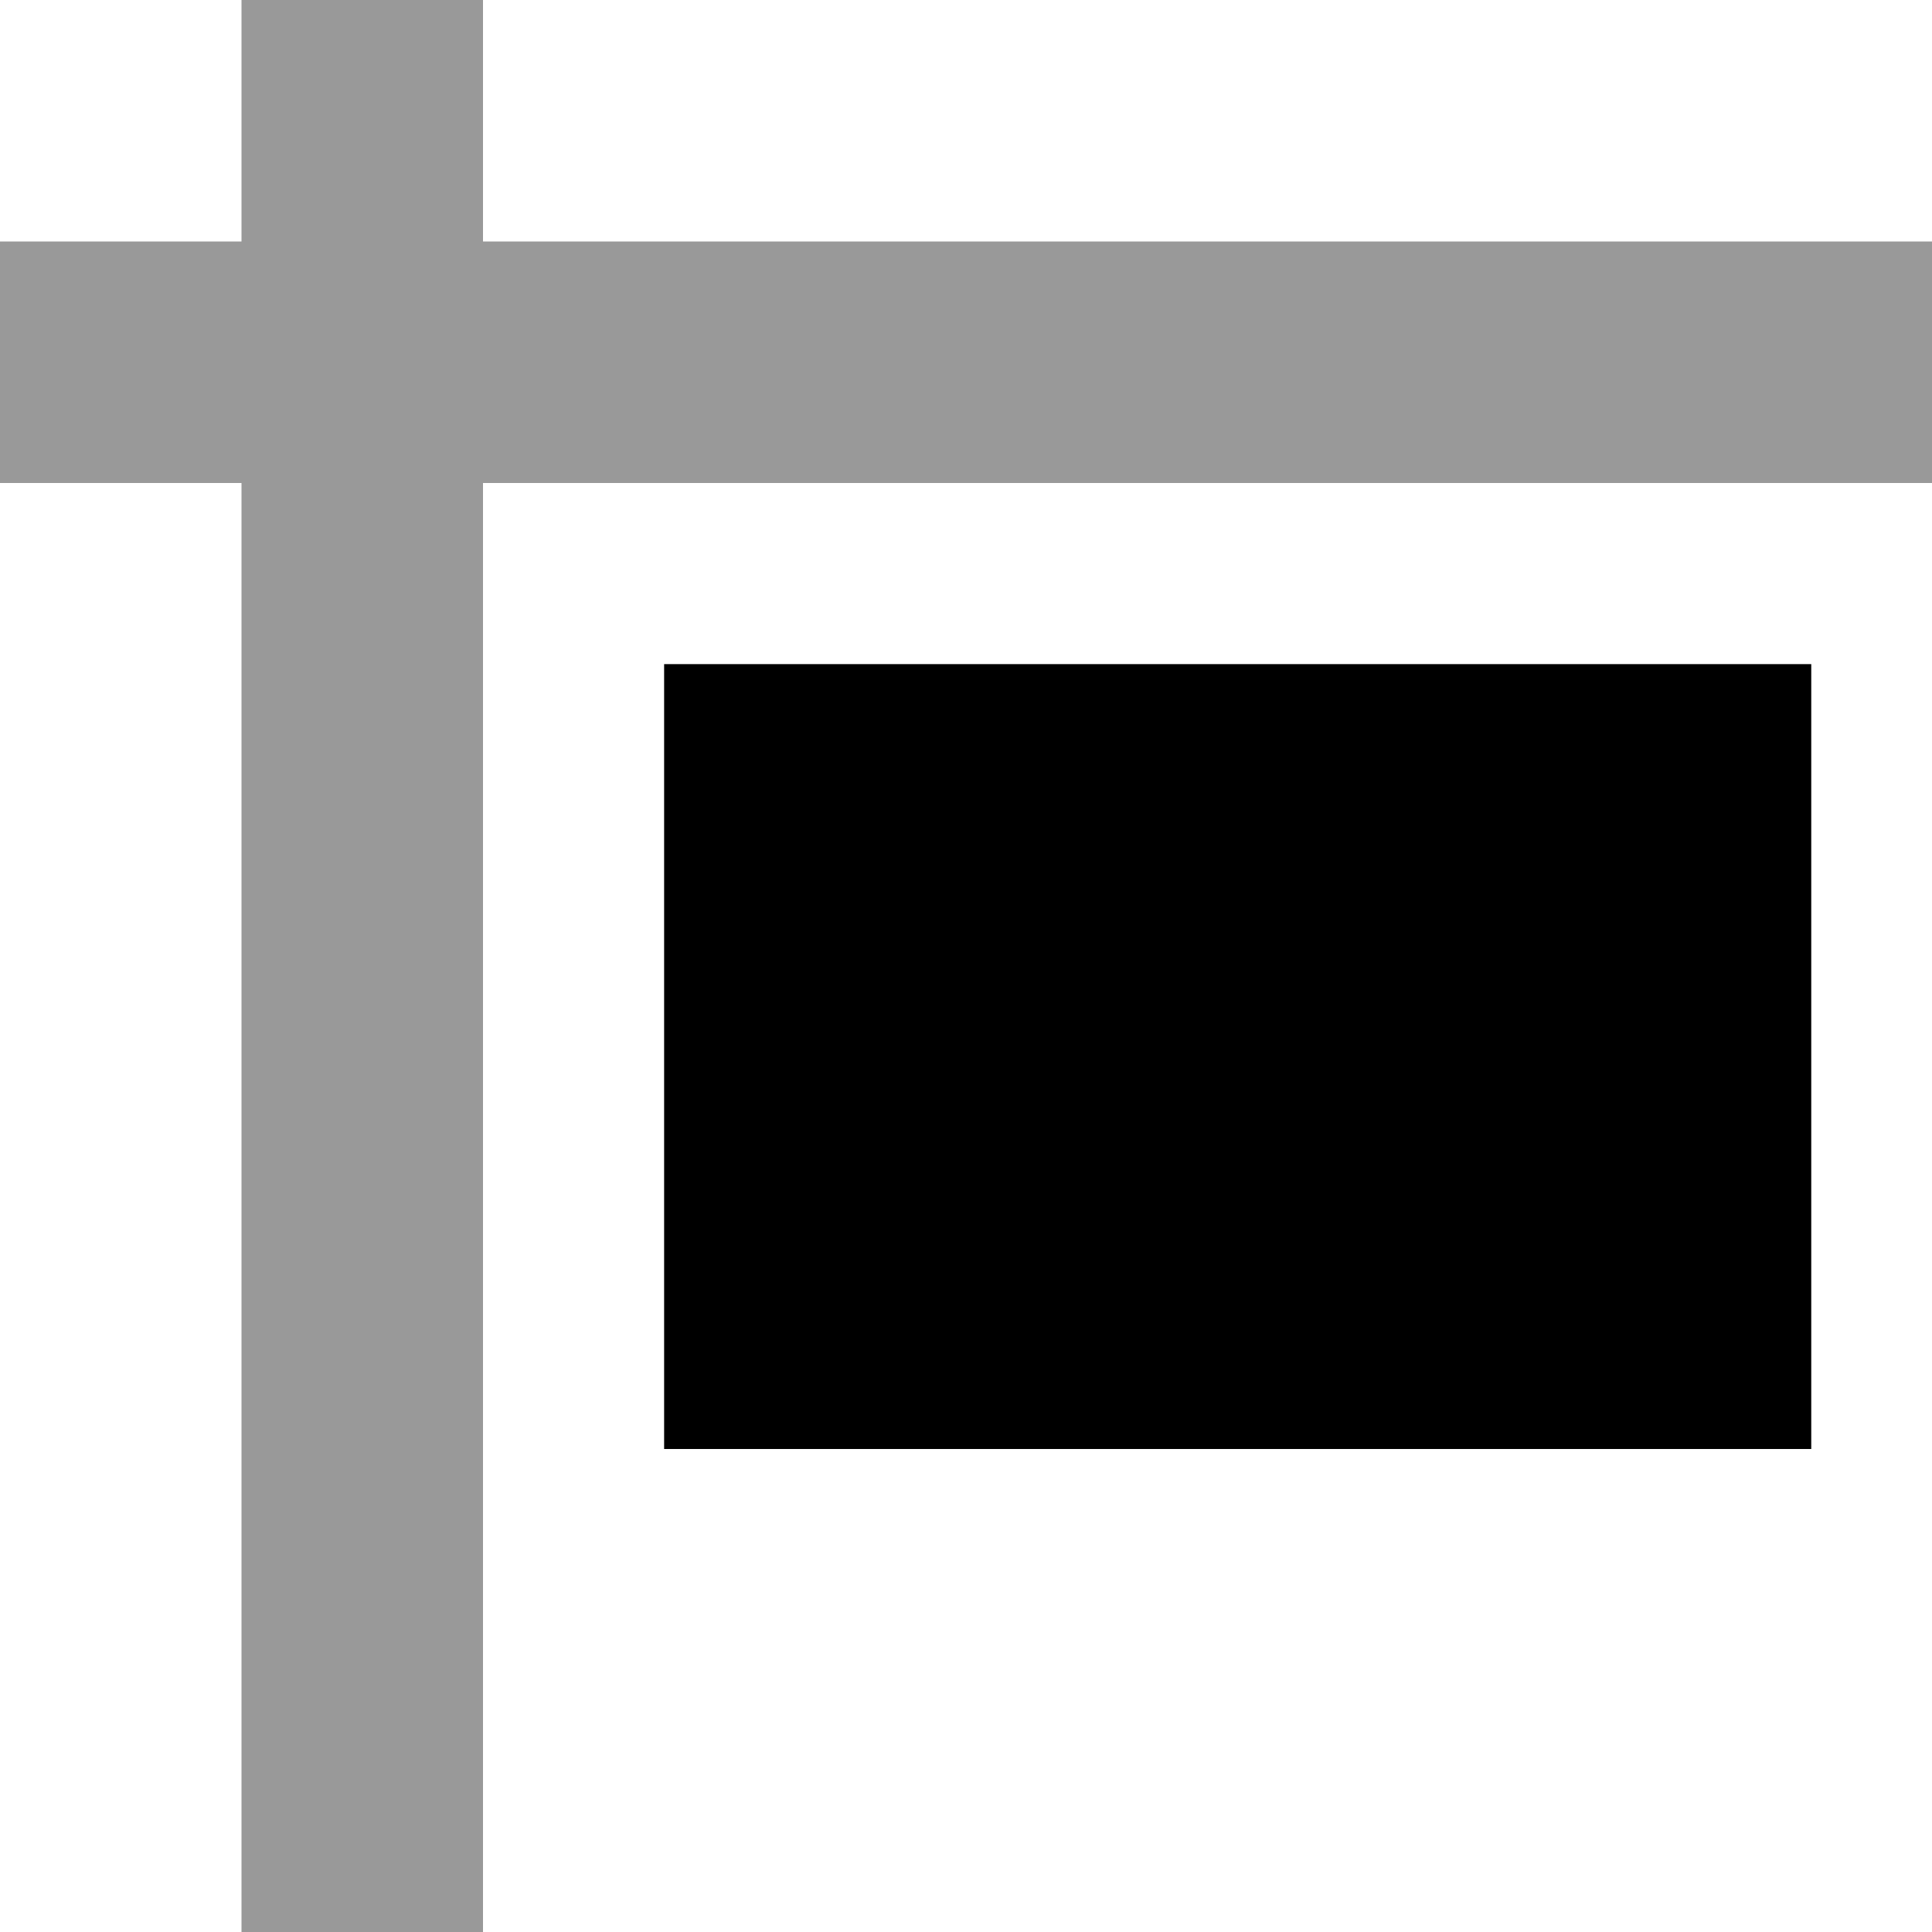
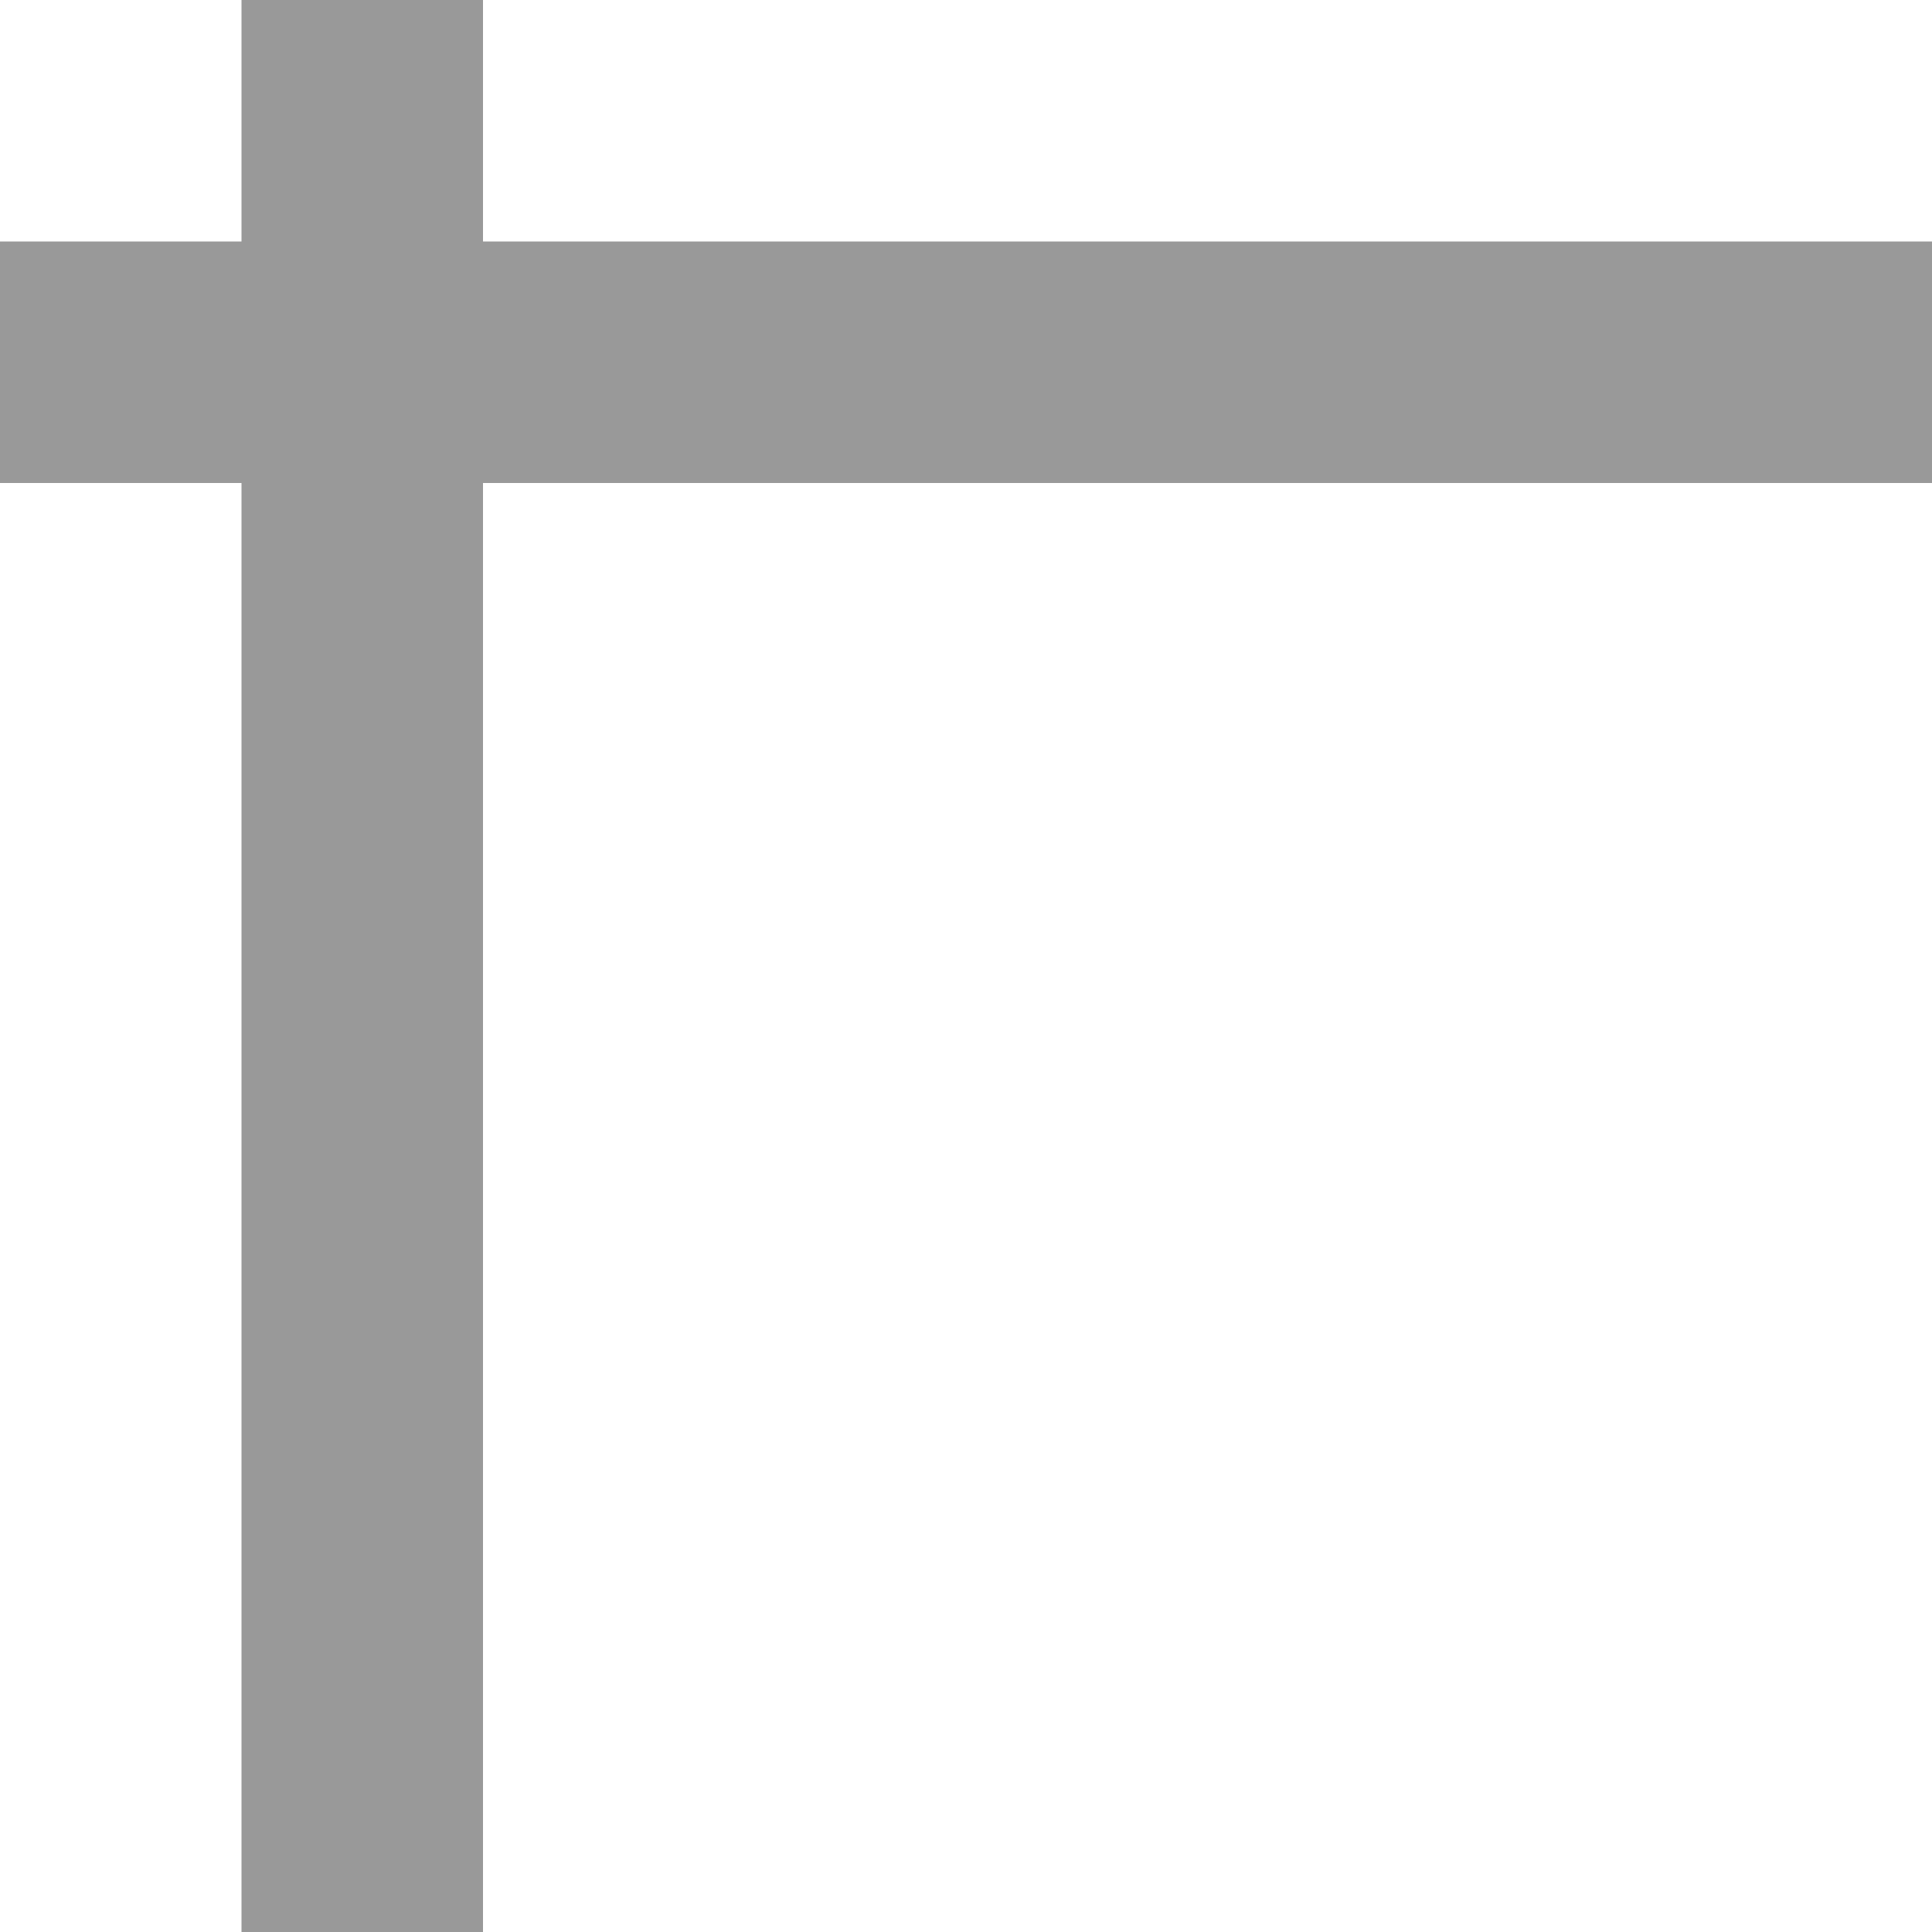
<svg xmlns="http://www.w3.org/2000/svg" viewBox="0 0 512 512">
  <path style="fill:currentColor;opacity:.4" d="M0 64l0 64 64 0 0 384 64 0 0-384 384 0 0-64-384 0 0-64-64 0 0 64-64 0z" />
-   <path style="fill:currentColor;opacity:1" d="M176 176l304 0 0 208-304 0 0-208z" />
</svg>